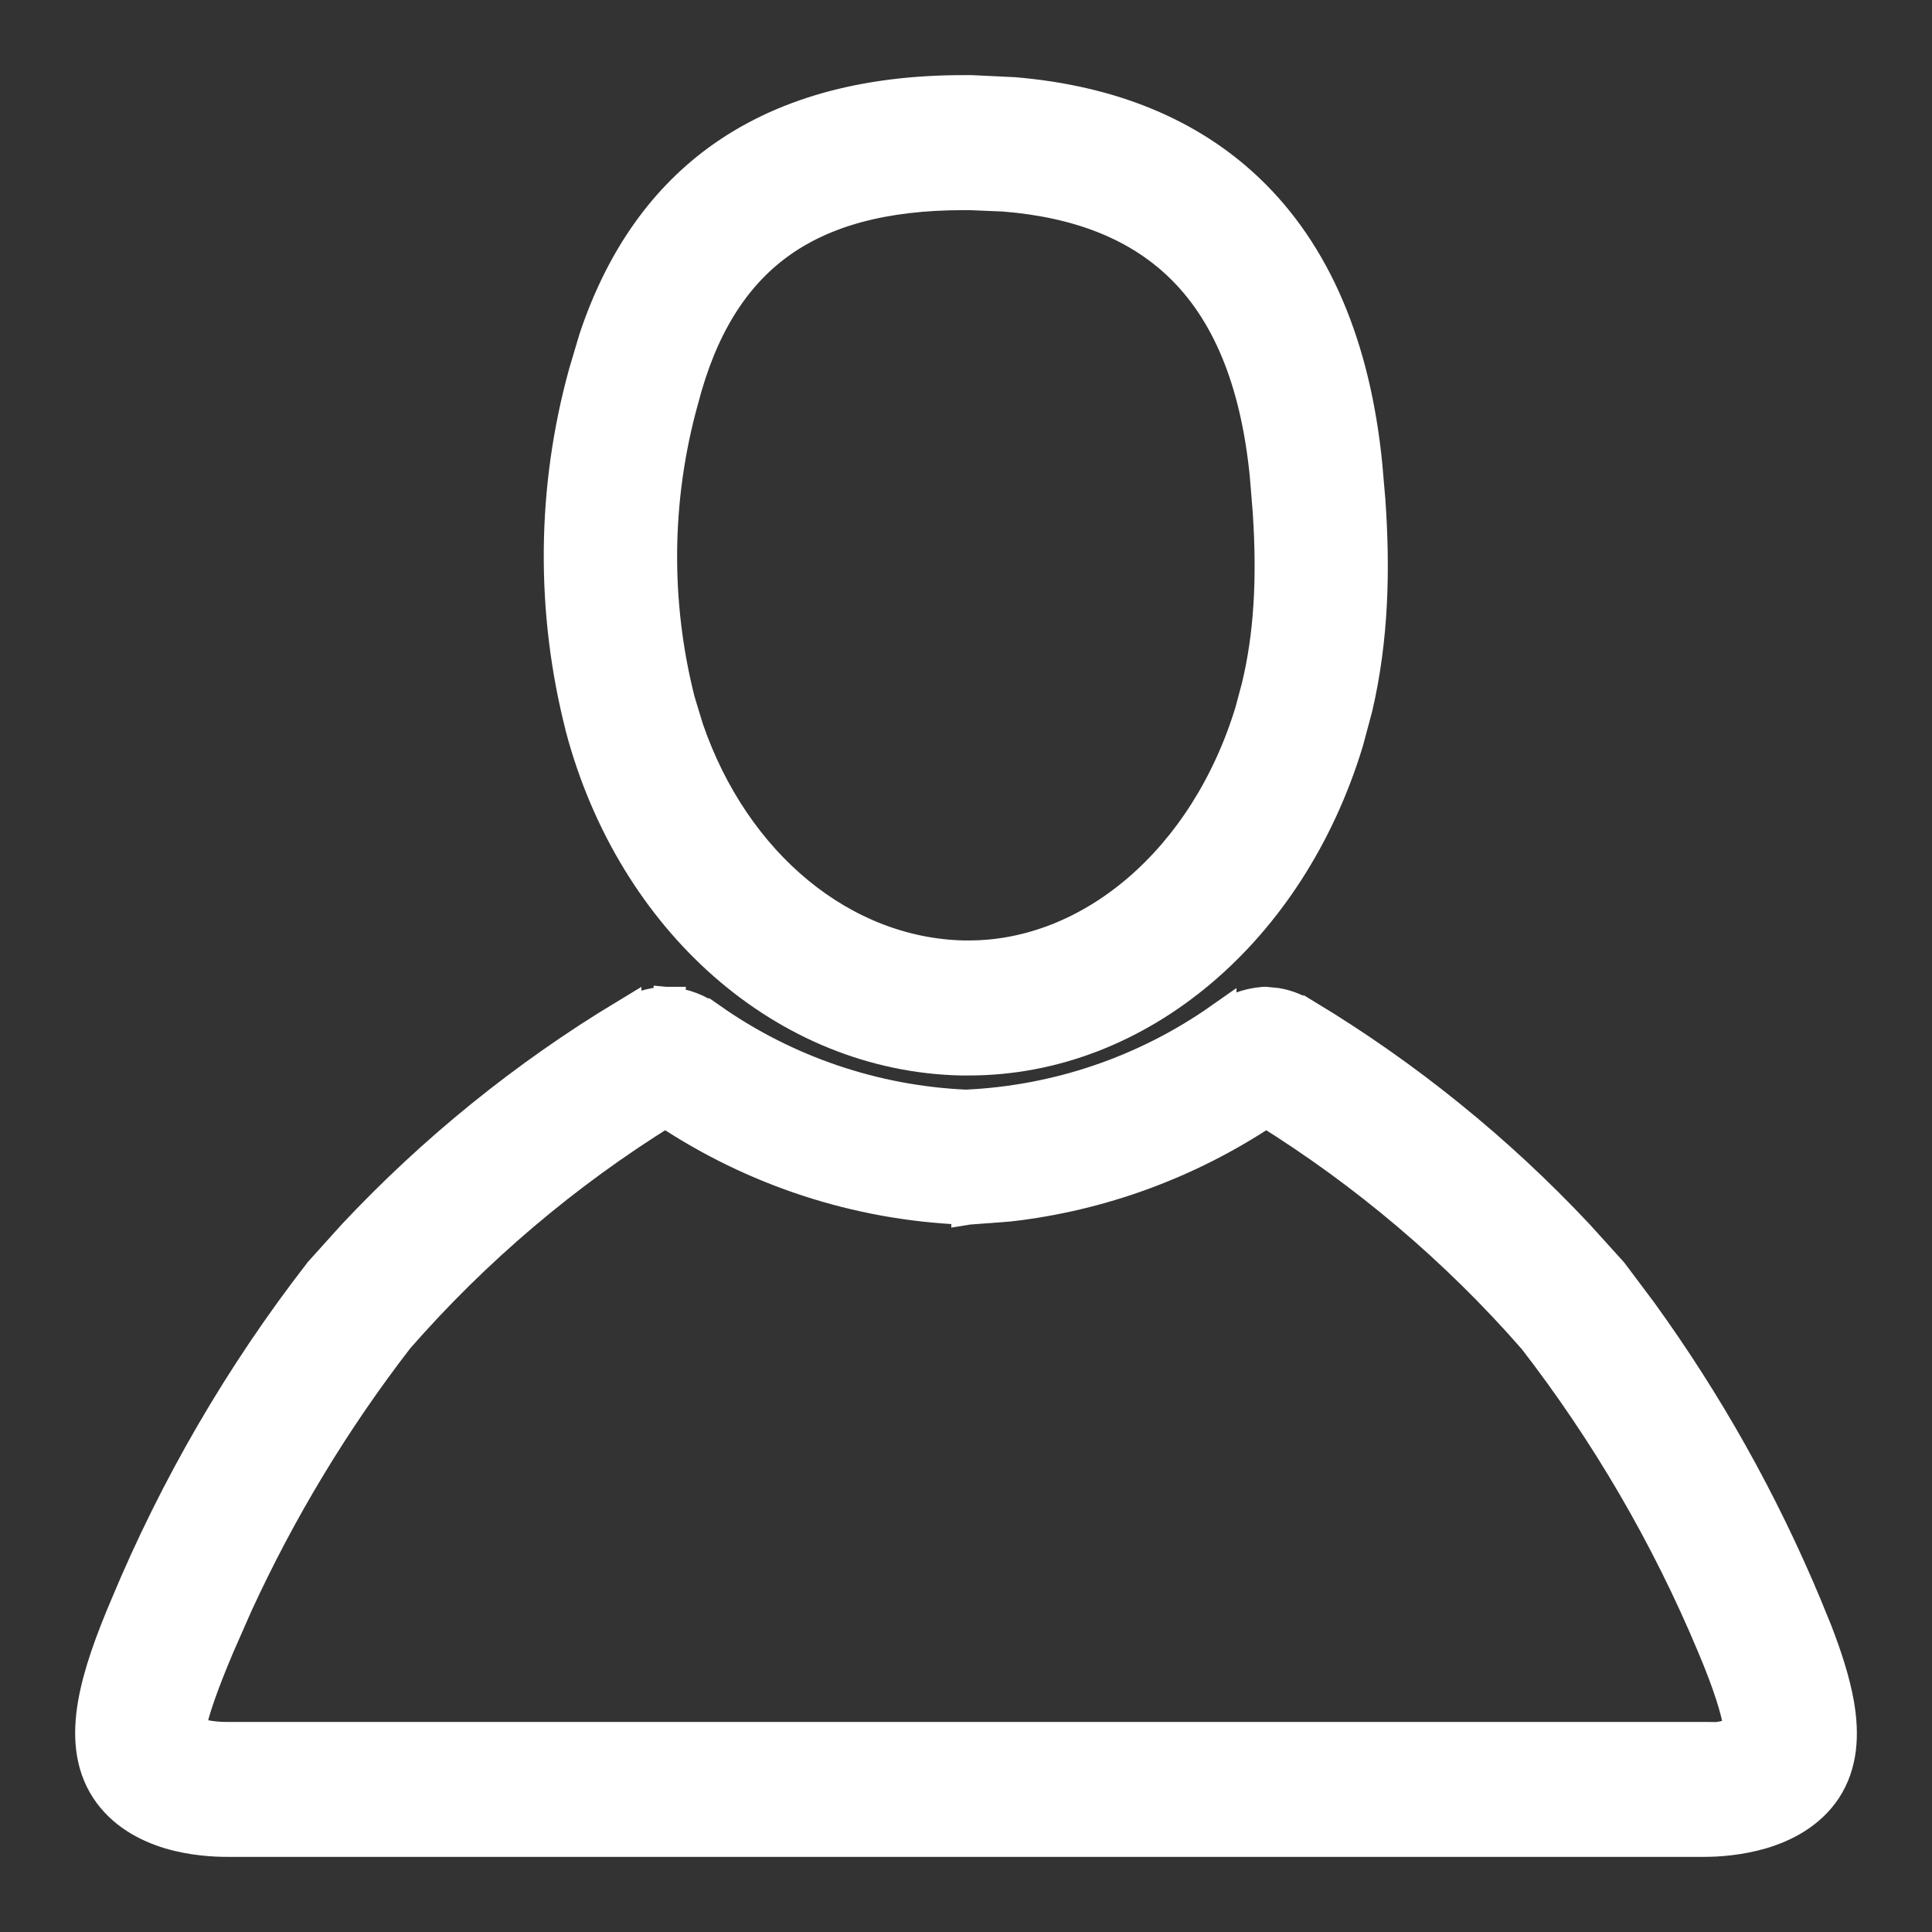
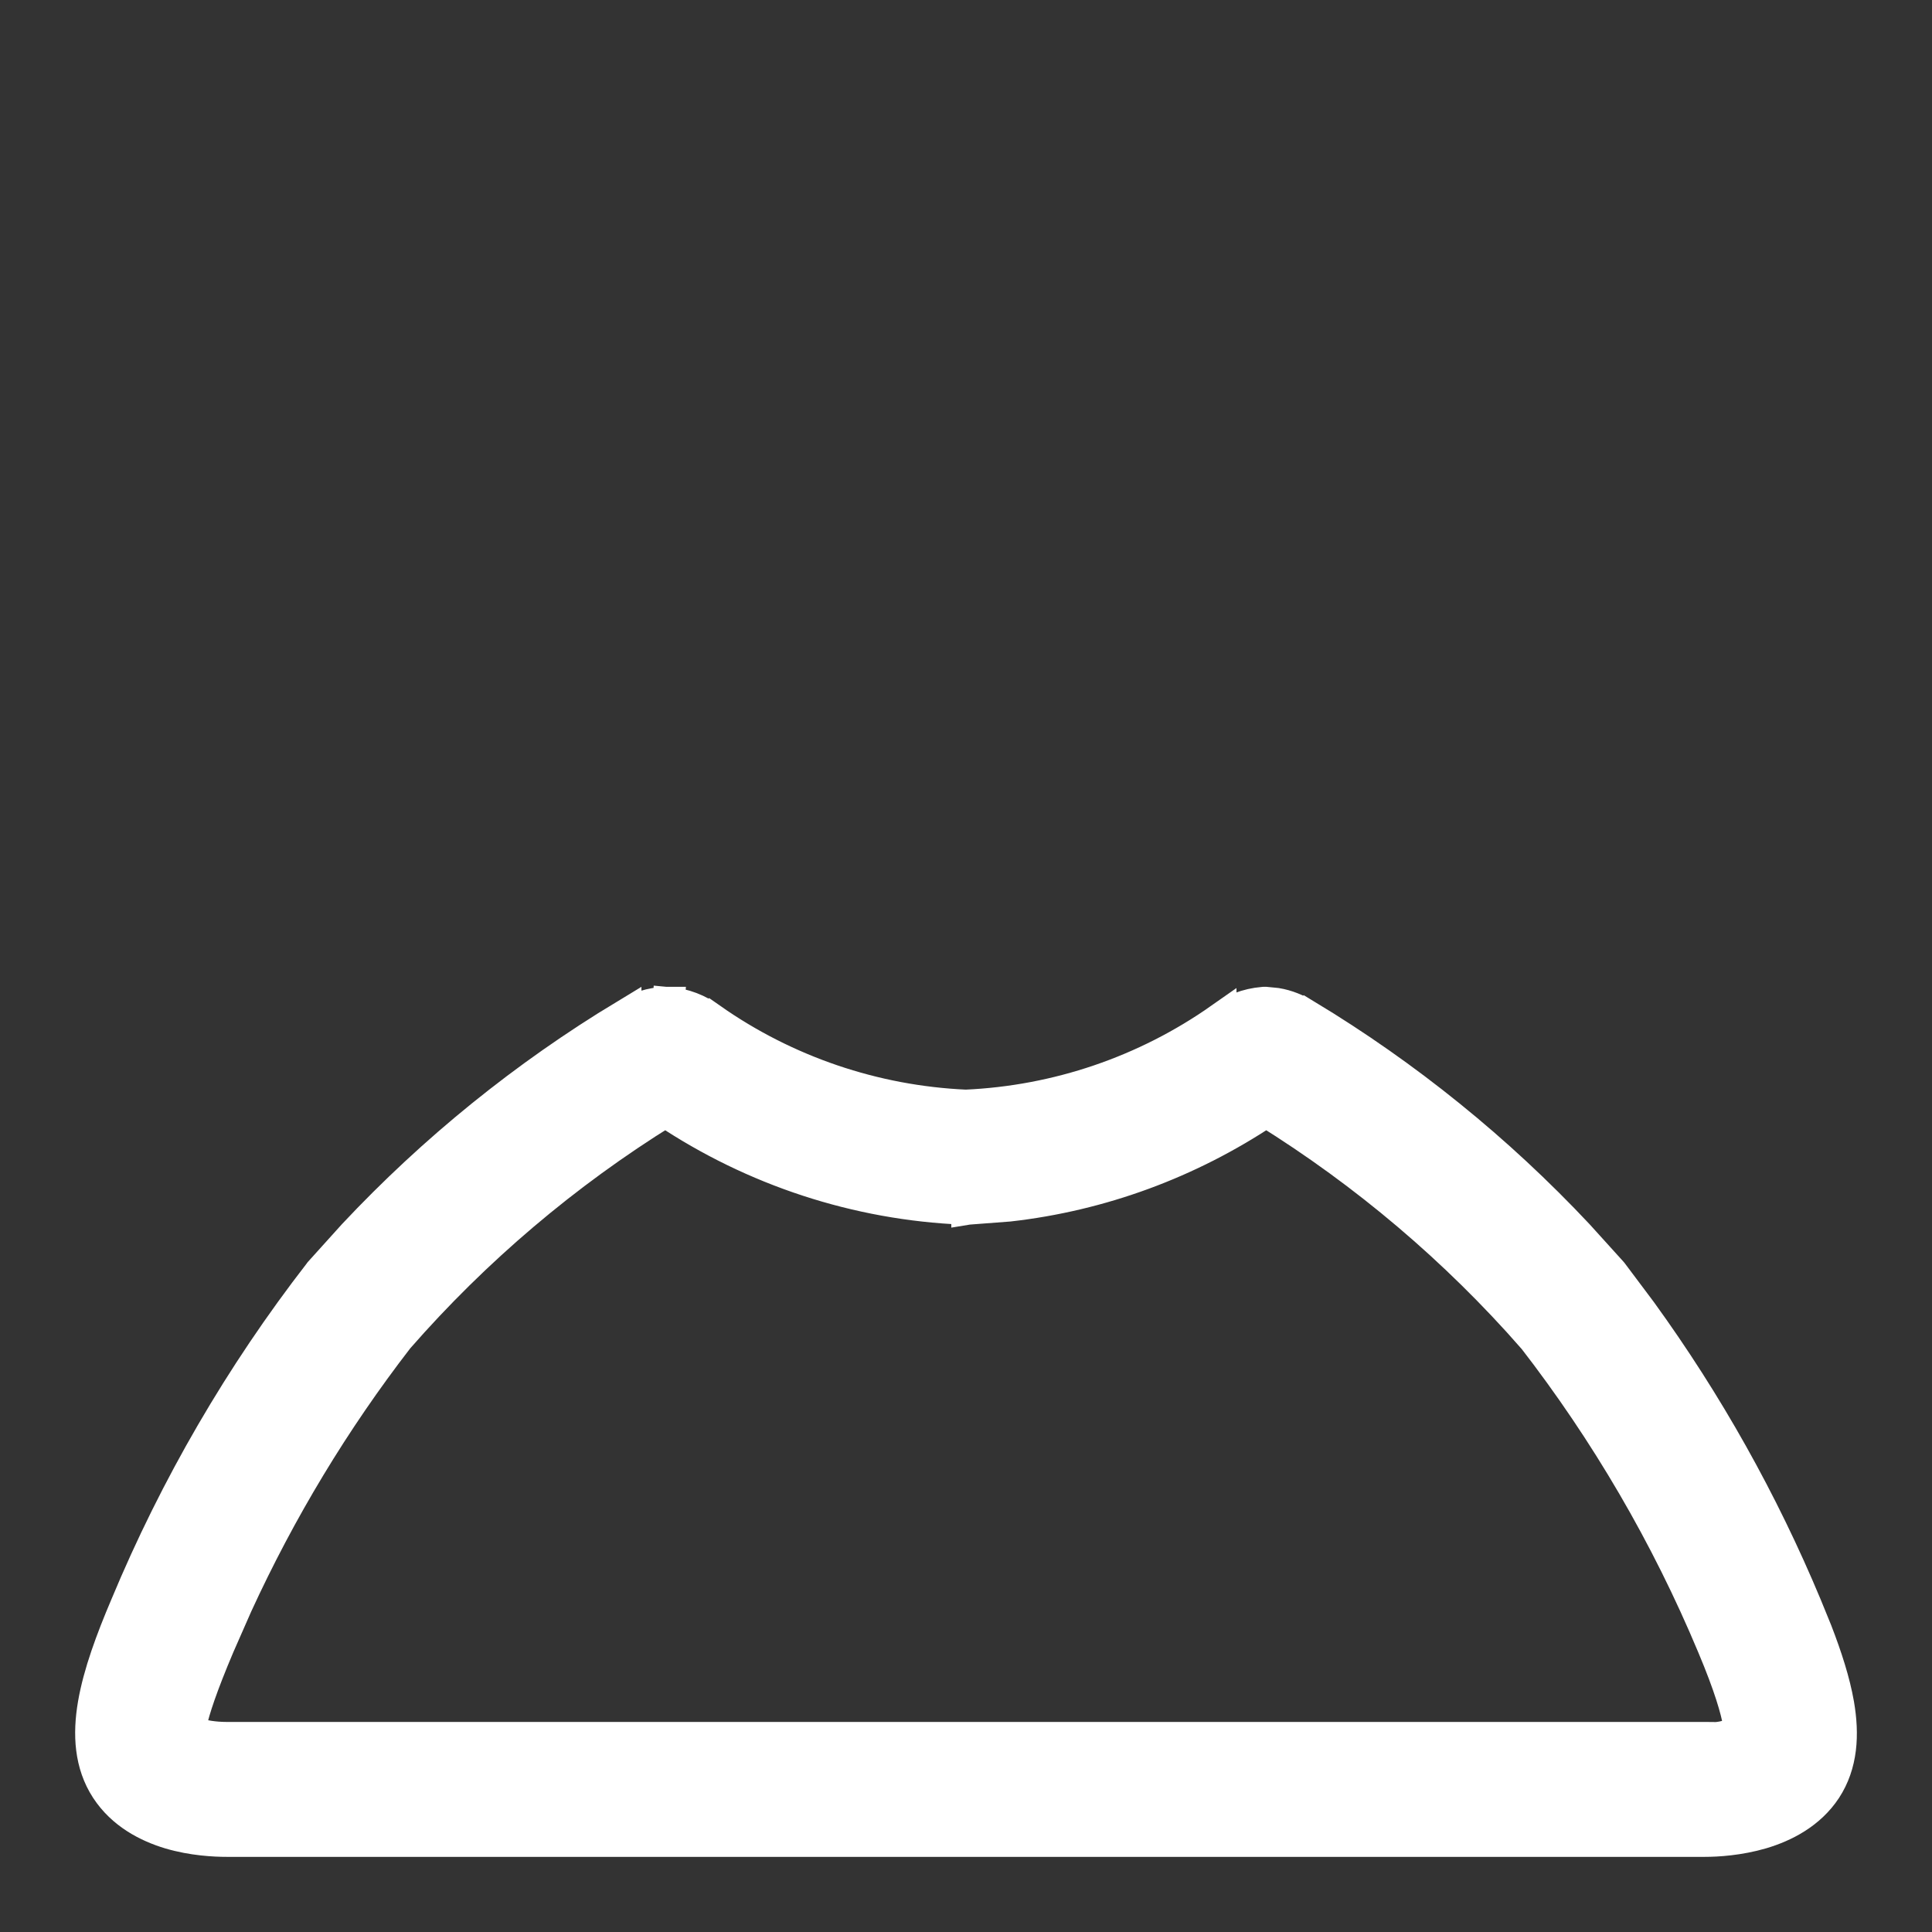
<svg xmlns="http://www.w3.org/2000/svg" width="18" height="18" viewBox="0 0 18 18" fill="none">
  <rect x="0" y="0" width="18" height="18" fill="#333333" stroke="none" />
  <path d="M6.229 9.344L6.218 9.494L6.229 9.345C6.372 9.357 6.508 9.409 6.623 9.495L6.624 9.494C7.322 9.984 8.146 10.264 8.998 10.302C9.85 10.264 10.672 9.984 11.37 9.494V9.495C11.485 9.409 11.622 9.357 11.765 9.345L11.776 9.344H11.792L11.893 9.354C11.99 9.37 12.083 9.408 12.167 9.461L12.168 9.46C13.102 10.024 13.954 10.713 14.699 11.507L15.013 11.854L15.018 11.86L15.288 12.22C15.904 13.07 16.419 13.989 16.824 14.959L16.922 15.199C17.014 15.437 17.088 15.666 17.125 15.878C17.174 16.162 17.159 16.438 17.008 16.669C16.859 16.895 16.625 17.013 16.414 17.076C16.203 17.138 15.998 17.15 15.881 17.15H2.115C1.999 17.15 1.795 17.14 1.584 17.078C1.374 17.015 1.142 16.896 0.993 16.668C0.842 16.436 0.826 16.16 0.875 15.876C0.924 15.592 1.04 15.279 1.177 14.957C1.638 13.851 2.243 12.809 2.978 11.861L2.983 11.854L3.296 11.507C4.041 10.713 4.892 10.024 5.826 9.46V9.461C5.939 9.389 6.068 9.348 6.202 9.344H6.229ZM11.796 10.352C11.077 10.832 10.257 11.134 9.401 11.231L9.019 11.26L9.013 11.261V11.26H8.978C7.985 11.219 7.024 10.903 6.199 10.352C5.268 10.929 4.427 11.642 3.706 12.467C3.112 13.236 2.609 14.07 2.204 14.952L2.036 15.334C1.875 15.714 1.806 15.929 1.78 16.049C1.772 16.087 1.77 16.112 1.769 16.128C1.783 16.136 1.802 16.146 1.828 16.154C1.893 16.174 1.99 16.193 2.115 16.193H15.895L15.992 16.194C16.068 16.188 16.14 16.164 16.207 16.128C16.206 16.11 16.207 16.086 16.201 16.053C16.18 15.931 16.119 15.712 15.96 15.335V15.335C15.53 14.307 14.966 13.341 14.284 12.461H14.283C13.562 11.639 12.724 10.929 11.796 10.352Z" fill="white" stroke="white" stroke-width="0.3" />
-   <path d="M9.052 0.85L9.448 0.869C10.346 0.945 11.079 1.244 11.628 1.766C12.254 2.361 12.62 3.23 12.729 4.334L12.757 4.657C12.803 5.304 12.788 5.95 12.639 6.591L12.553 6.911C12.019 8.669 10.613 9.87 9.026 9.87H8.958C7.314 9.835 5.896 8.576 5.418 6.781V6.779C5.139 5.693 5.149 4.553 5.448 3.473L5.542 3.157C5.78 2.444 6.158 1.89 6.681 1.503C7.279 1.062 8.049 0.85 8.975 0.85H9.052ZM8.975 1.808C8.233 1.808 7.666 1.964 7.245 2.273C6.825 2.582 6.531 3.056 6.358 3.726L6.357 3.729C6.103 4.644 6.093 5.609 6.326 6.529L6.405 6.789C6.841 8.059 7.855 8.887 8.978 8.912H9.026C10.165 8.912 11.233 8.014 11.655 6.63L11.717 6.398C11.83 5.928 11.864 5.408 11.821 4.764L11.794 4.431C11.706 3.536 11.432 2.891 10.986 2.467C10.596 2.096 10.058 1.877 9.353 1.821L9.041 1.808H8.975Z" fill="white" stroke="white" stroke-width="0.3" />
</svg>